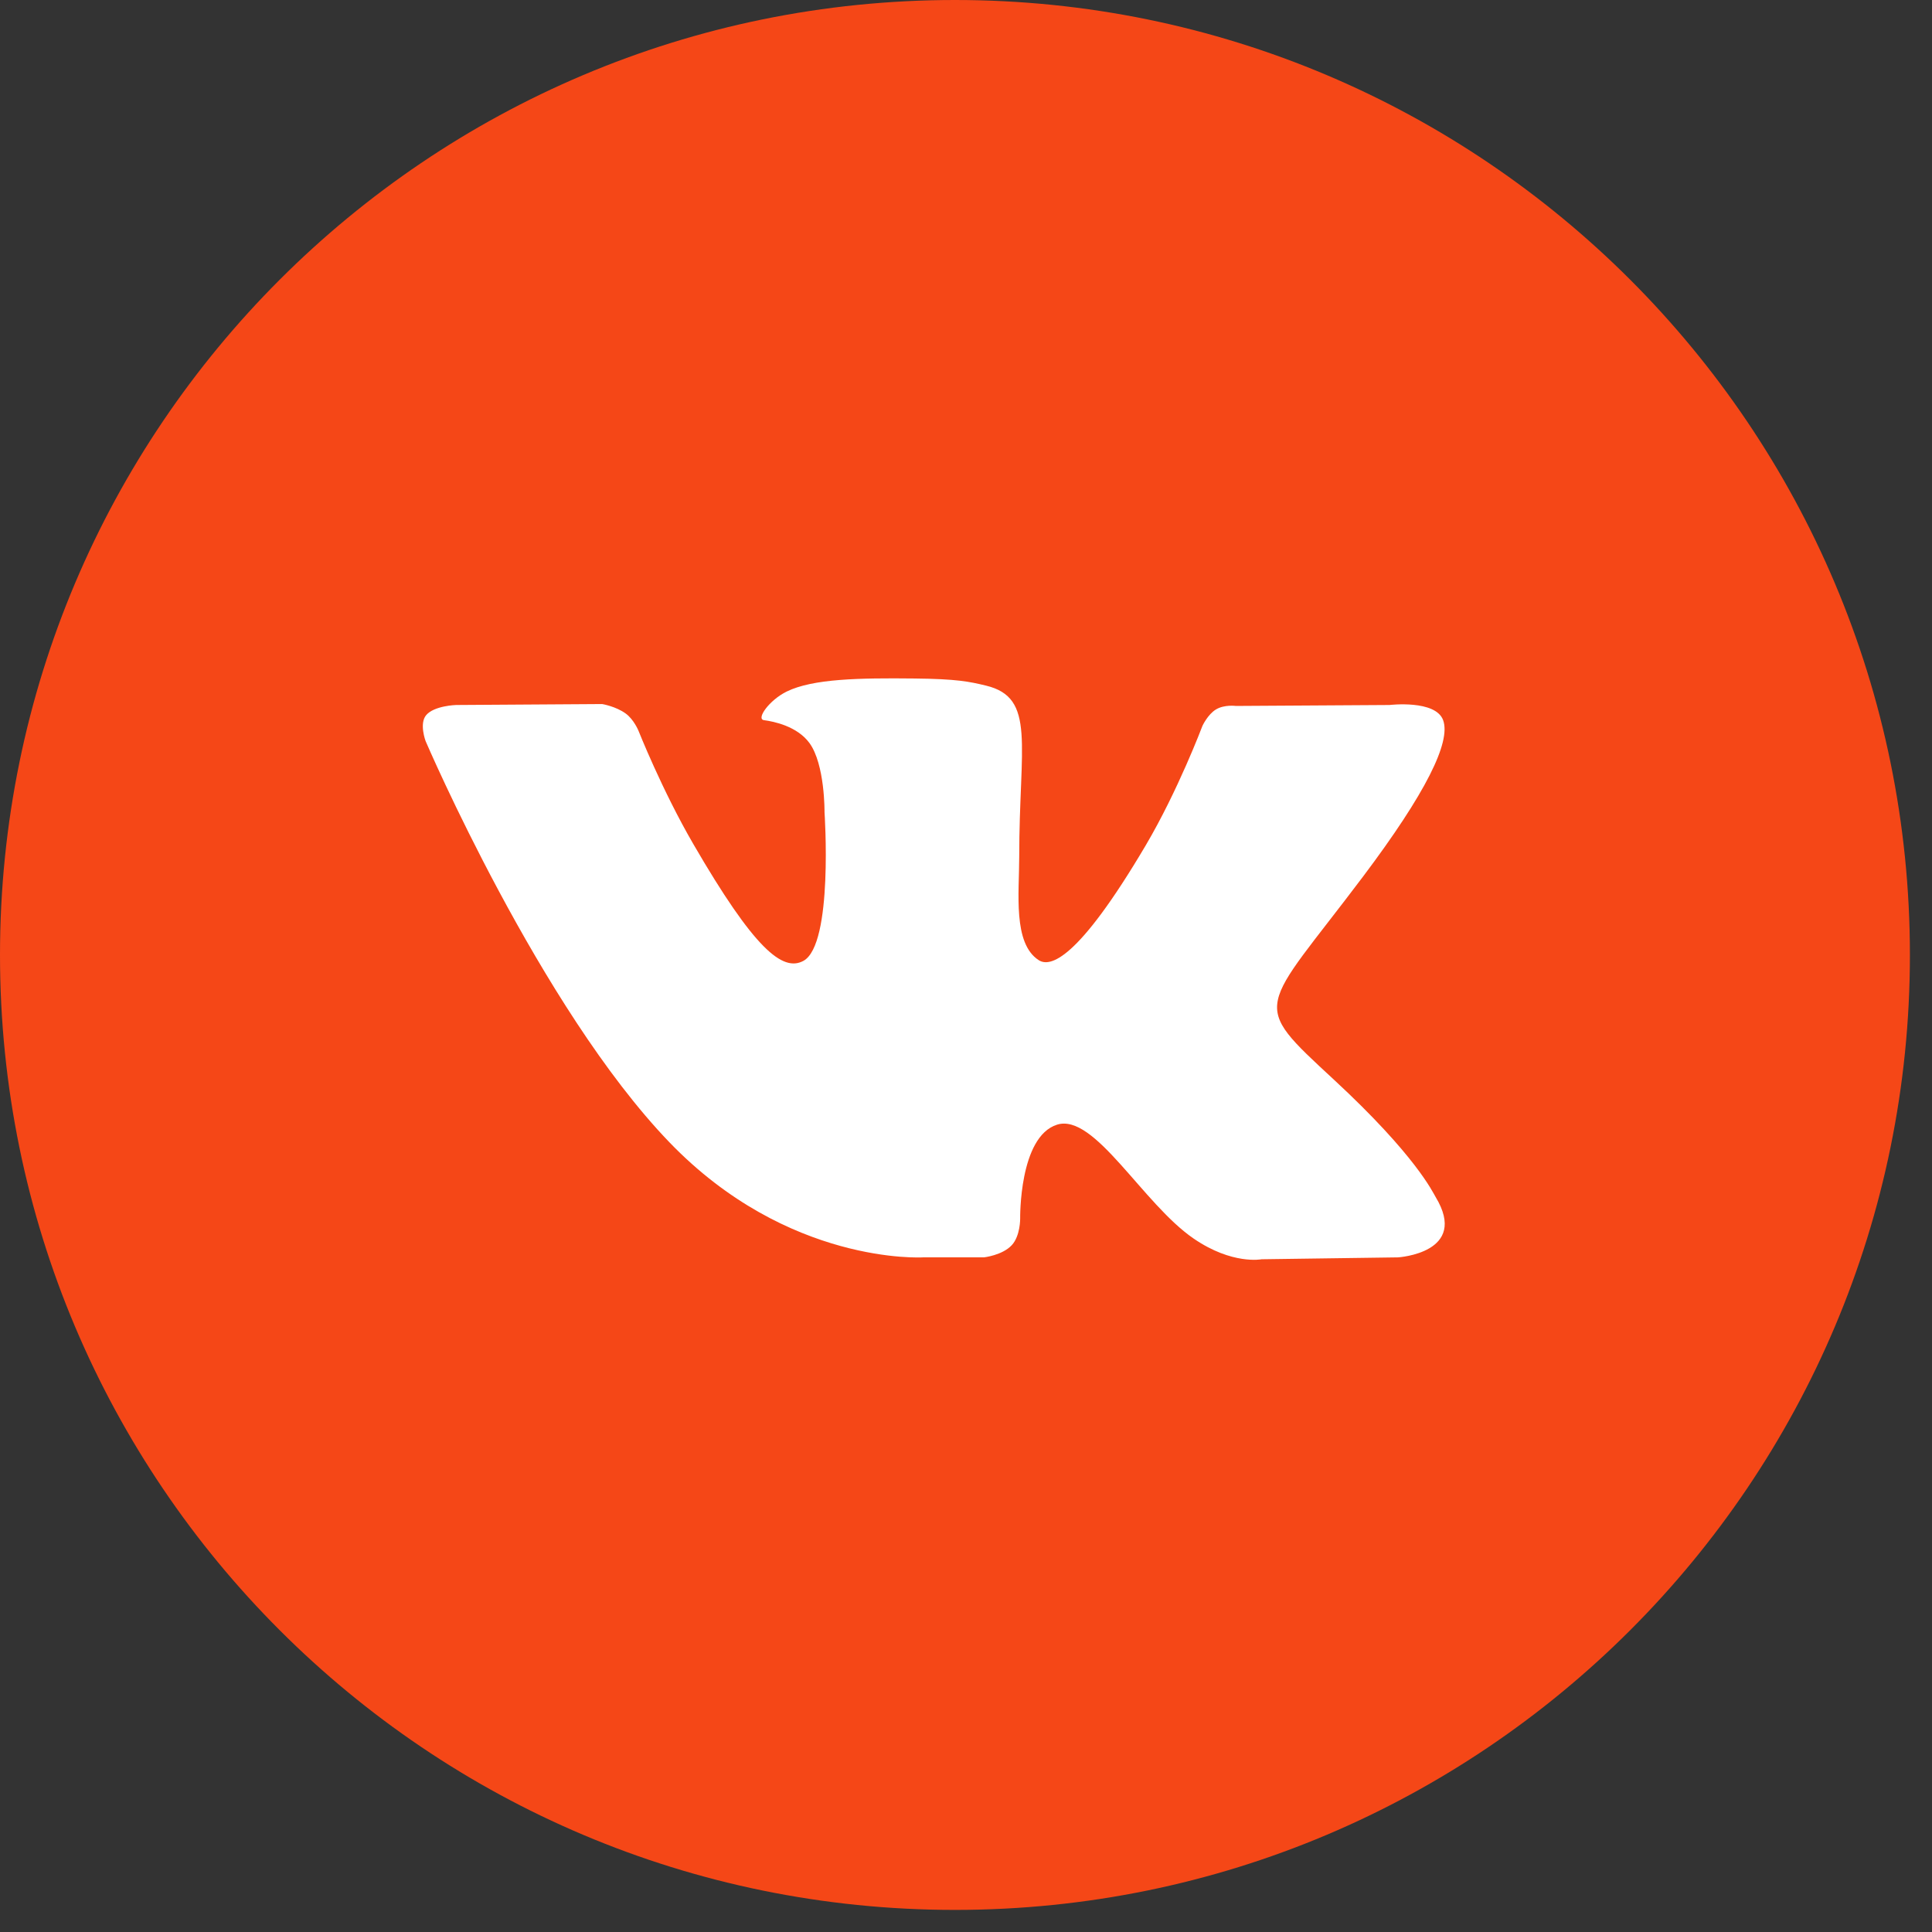
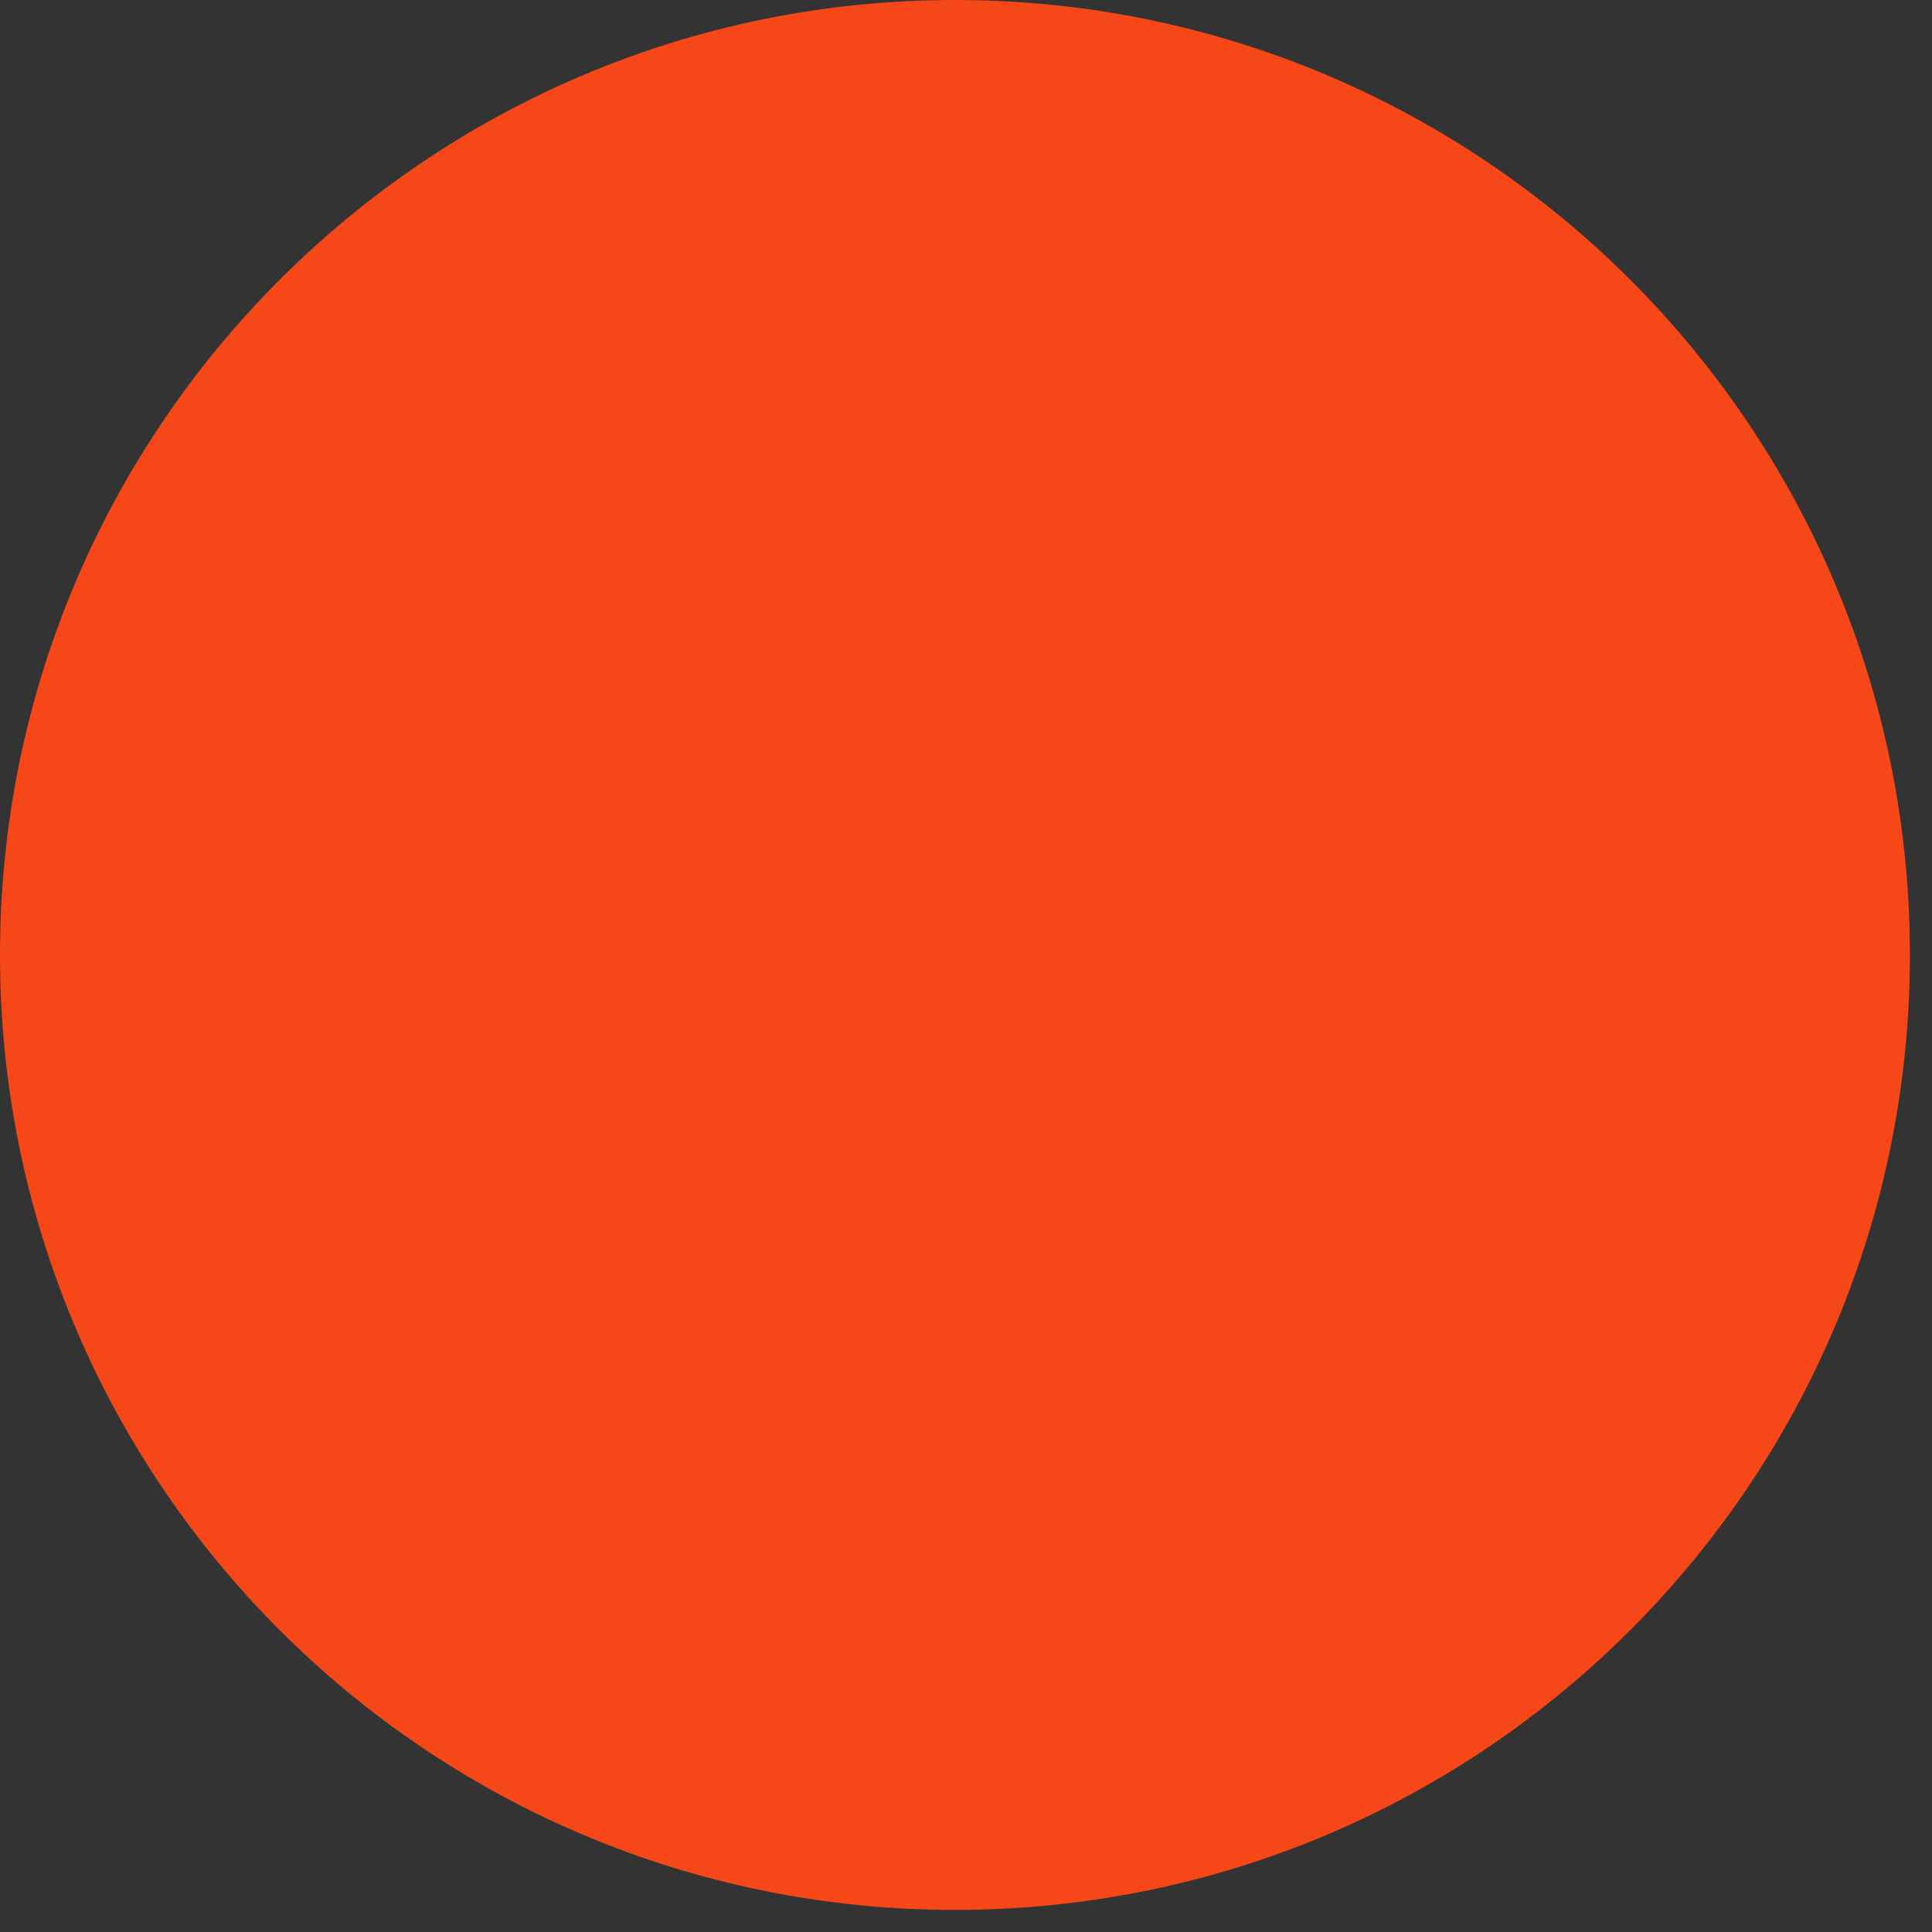
<svg xmlns="http://www.w3.org/2000/svg" width="53" height="53" viewBox="0 0 53 53" fill="none">
  <rect x="0" y="0" width="53" height="53" fill="#333333" stroke="none" />
  <path d="M52.394 26.197C52.394 40.665 40.665 52.394 26.197 52.394C11.729 52.394 0 40.665 0 26.197C0 11.729 11.729 0 26.197 0C40.665 0 52.394 11.729 52.394 26.197Z" fill="#F54717" />
-   <path fill-rule="evenodd" clip-rule="evenodd" d="M25.315 34.493H26.991C26.991 34.493 27.497 34.437 27.755 34.159C27.993 33.904 27.986 33.425 27.986 33.425C27.986 33.425 27.953 31.183 28.997 30.853C30.025 30.527 31.346 33.02 32.746 33.978C33.805 34.704 34.609 34.545 34.609 34.545L38.353 34.493C38.353 34.493 40.312 34.372 39.383 32.837C39.307 32.711 38.842 31.701 36.599 29.624C34.252 27.451 34.566 27.803 37.394 24.044C39.116 21.755 39.805 20.357 39.59 19.759C39.385 19.189 38.118 19.34 38.118 19.34L33.903 19.366C33.903 19.366 33.59 19.323 33.359 19.461C33.132 19.597 32.986 19.913 32.986 19.913C32.986 19.913 32.319 21.684 31.43 23.191C29.552 26.369 28.802 26.537 28.495 26.34C27.782 25.88 27.96 24.492 27.96 23.506C27.96 20.425 28.428 19.141 27.048 18.808C26.589 18.698 26.252 18.625 25.08 18.613C23.576 18.597 22.303 18.618 21.583 18.97C21.103 19.204 20.733 19.726 20.958 19.756C21.237 19.793 21.868 19.925 22.203 20.38C22.634 20.966 22.619 22.282 22.619 22.282C22.619 22.282 22.867 25.909 22.04 26.359C21.471 26.668 20.692 26.037 19.019 23.153C18.161 21.676 17.514 20.043 17.514 20.043C17.514 20.043 17.389 19.738 17.166 19.575C16.896 19.377 16.519 19.314 16.519 19.314L12.513 19.34C12.513 19.34 11.912 19.357 11.691 19.618C11.495 19.85 11.675 20.329 11.675 20.329C11.675 20.329 14.811 27.646 18.362 31.334C21.618 34.715 25.315 34.493 25.315 34.493Z" fill="white" />
</svg>